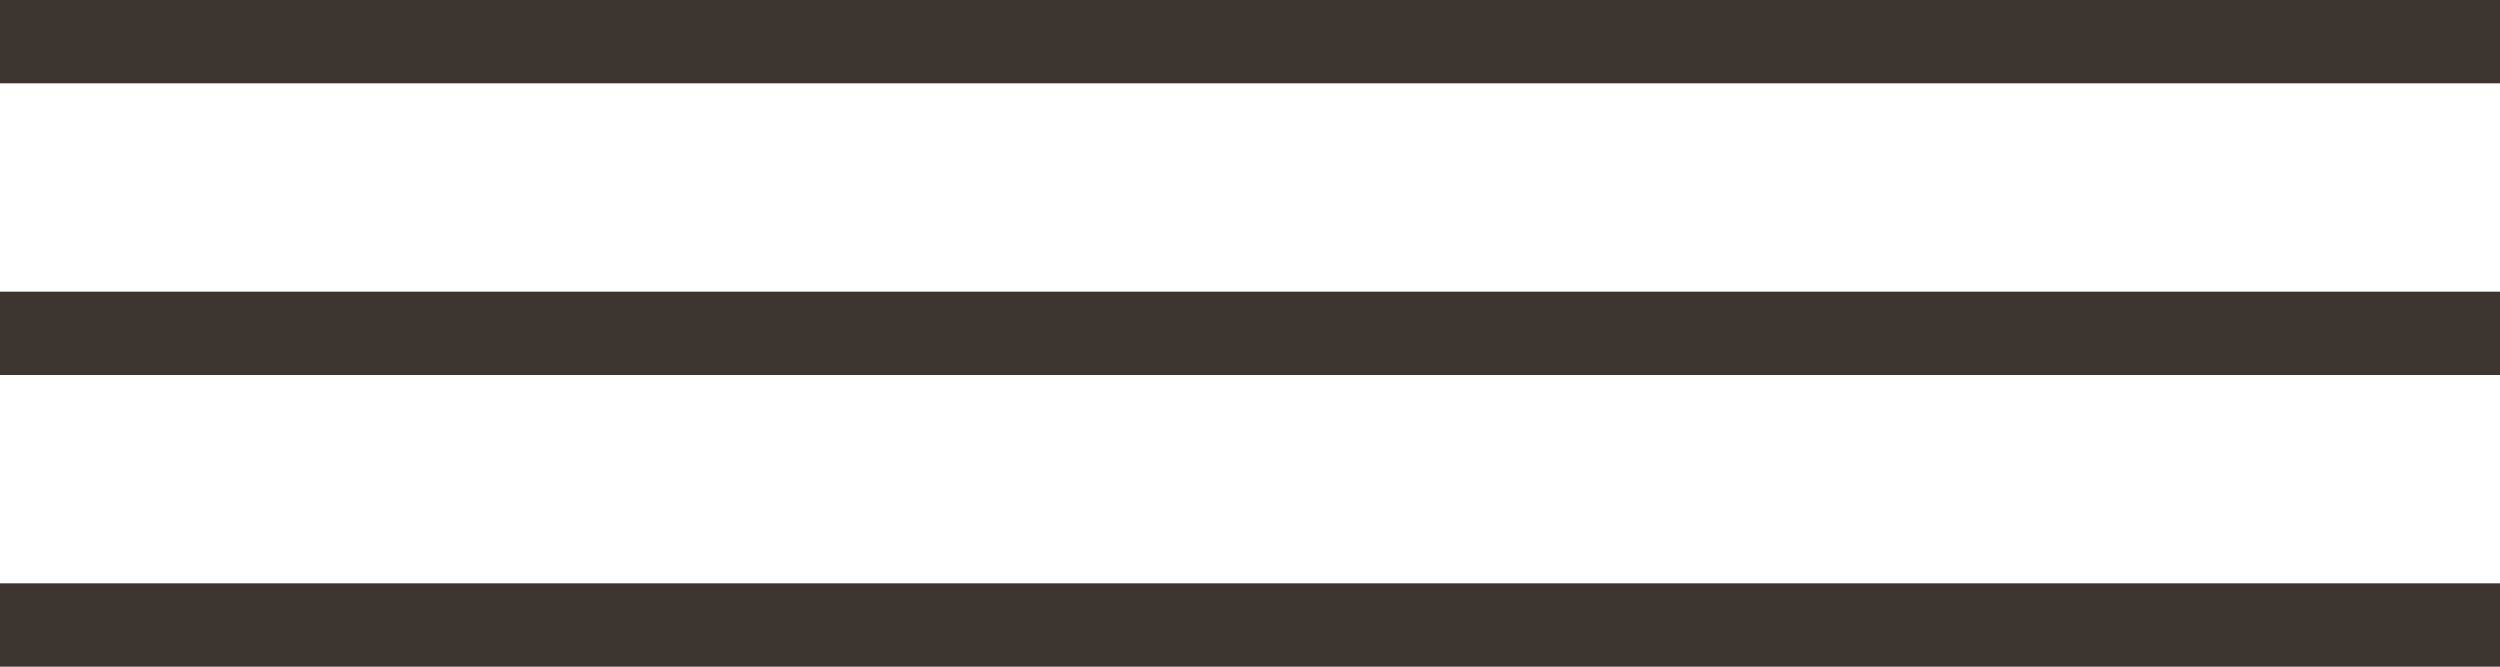
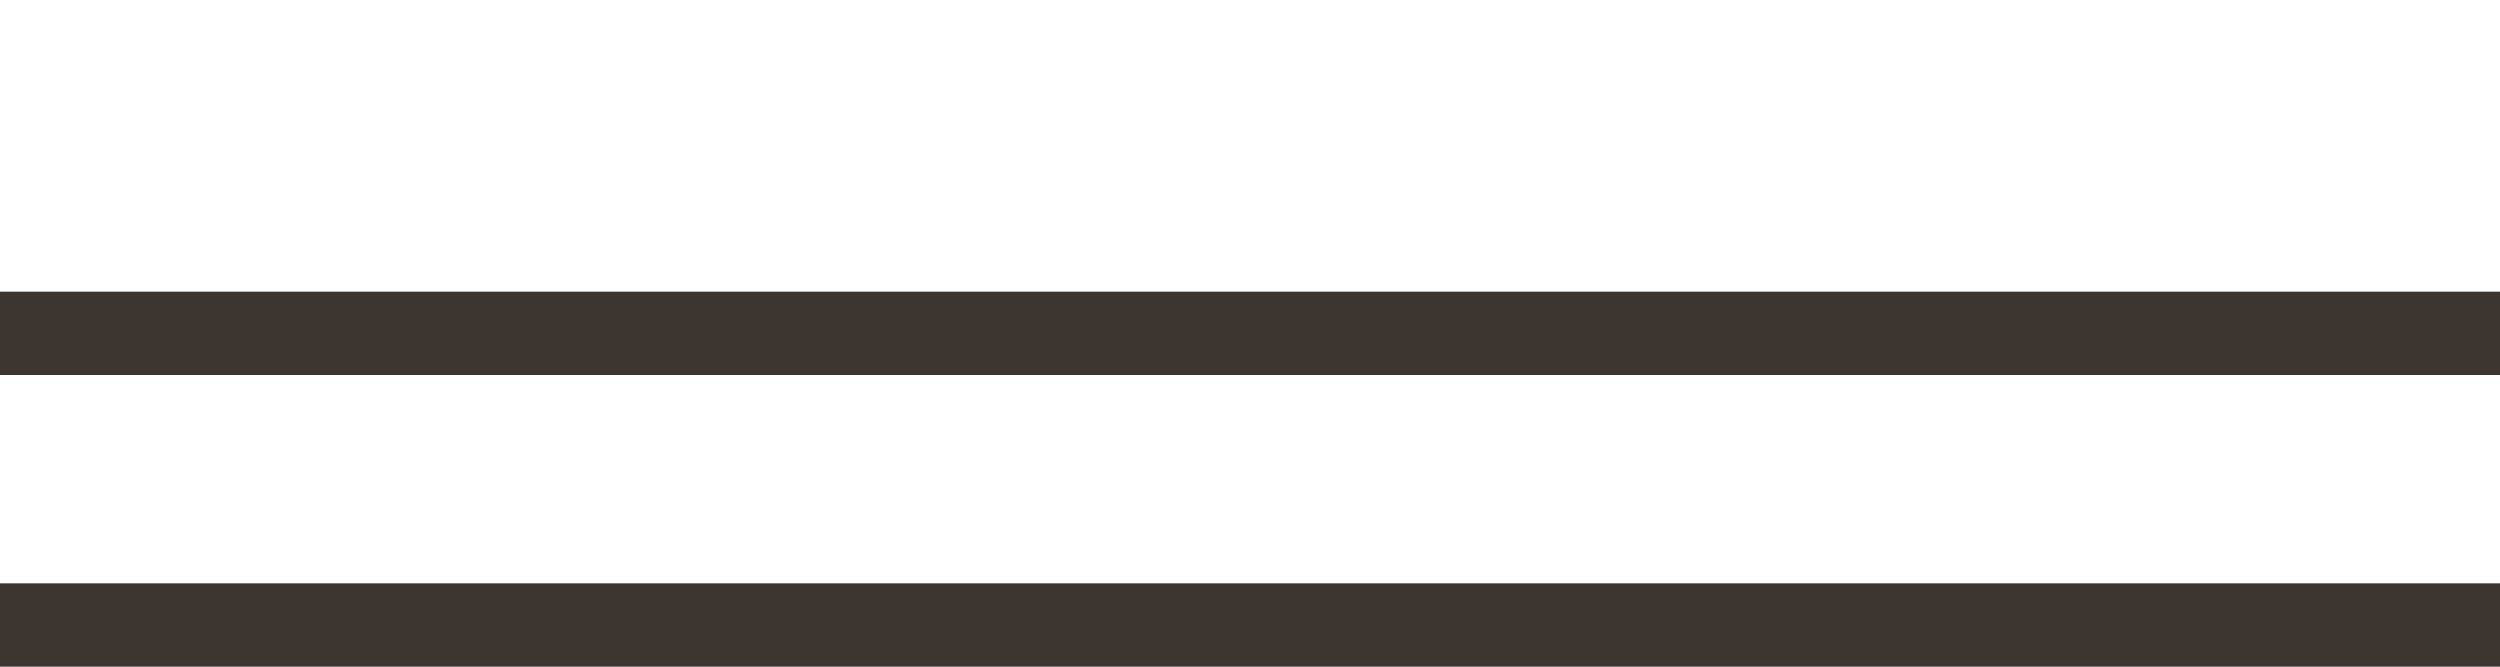
<svg xmlns="http://www.w3.org/2000/svg" width="60" height="16" viewBox="0 0 60 16" fill="none">
-   <line y1="1" x2="60" y2="1" stroke="#3D3630" stroke-width="2" />
  <line y1="8" x2="60" y2="8" stroke="#3D3630" stroke-width="2" />
  <line y1="15" x2="60" y2="15" stroke="#3D3630" stroke-width="2" />
</svg>